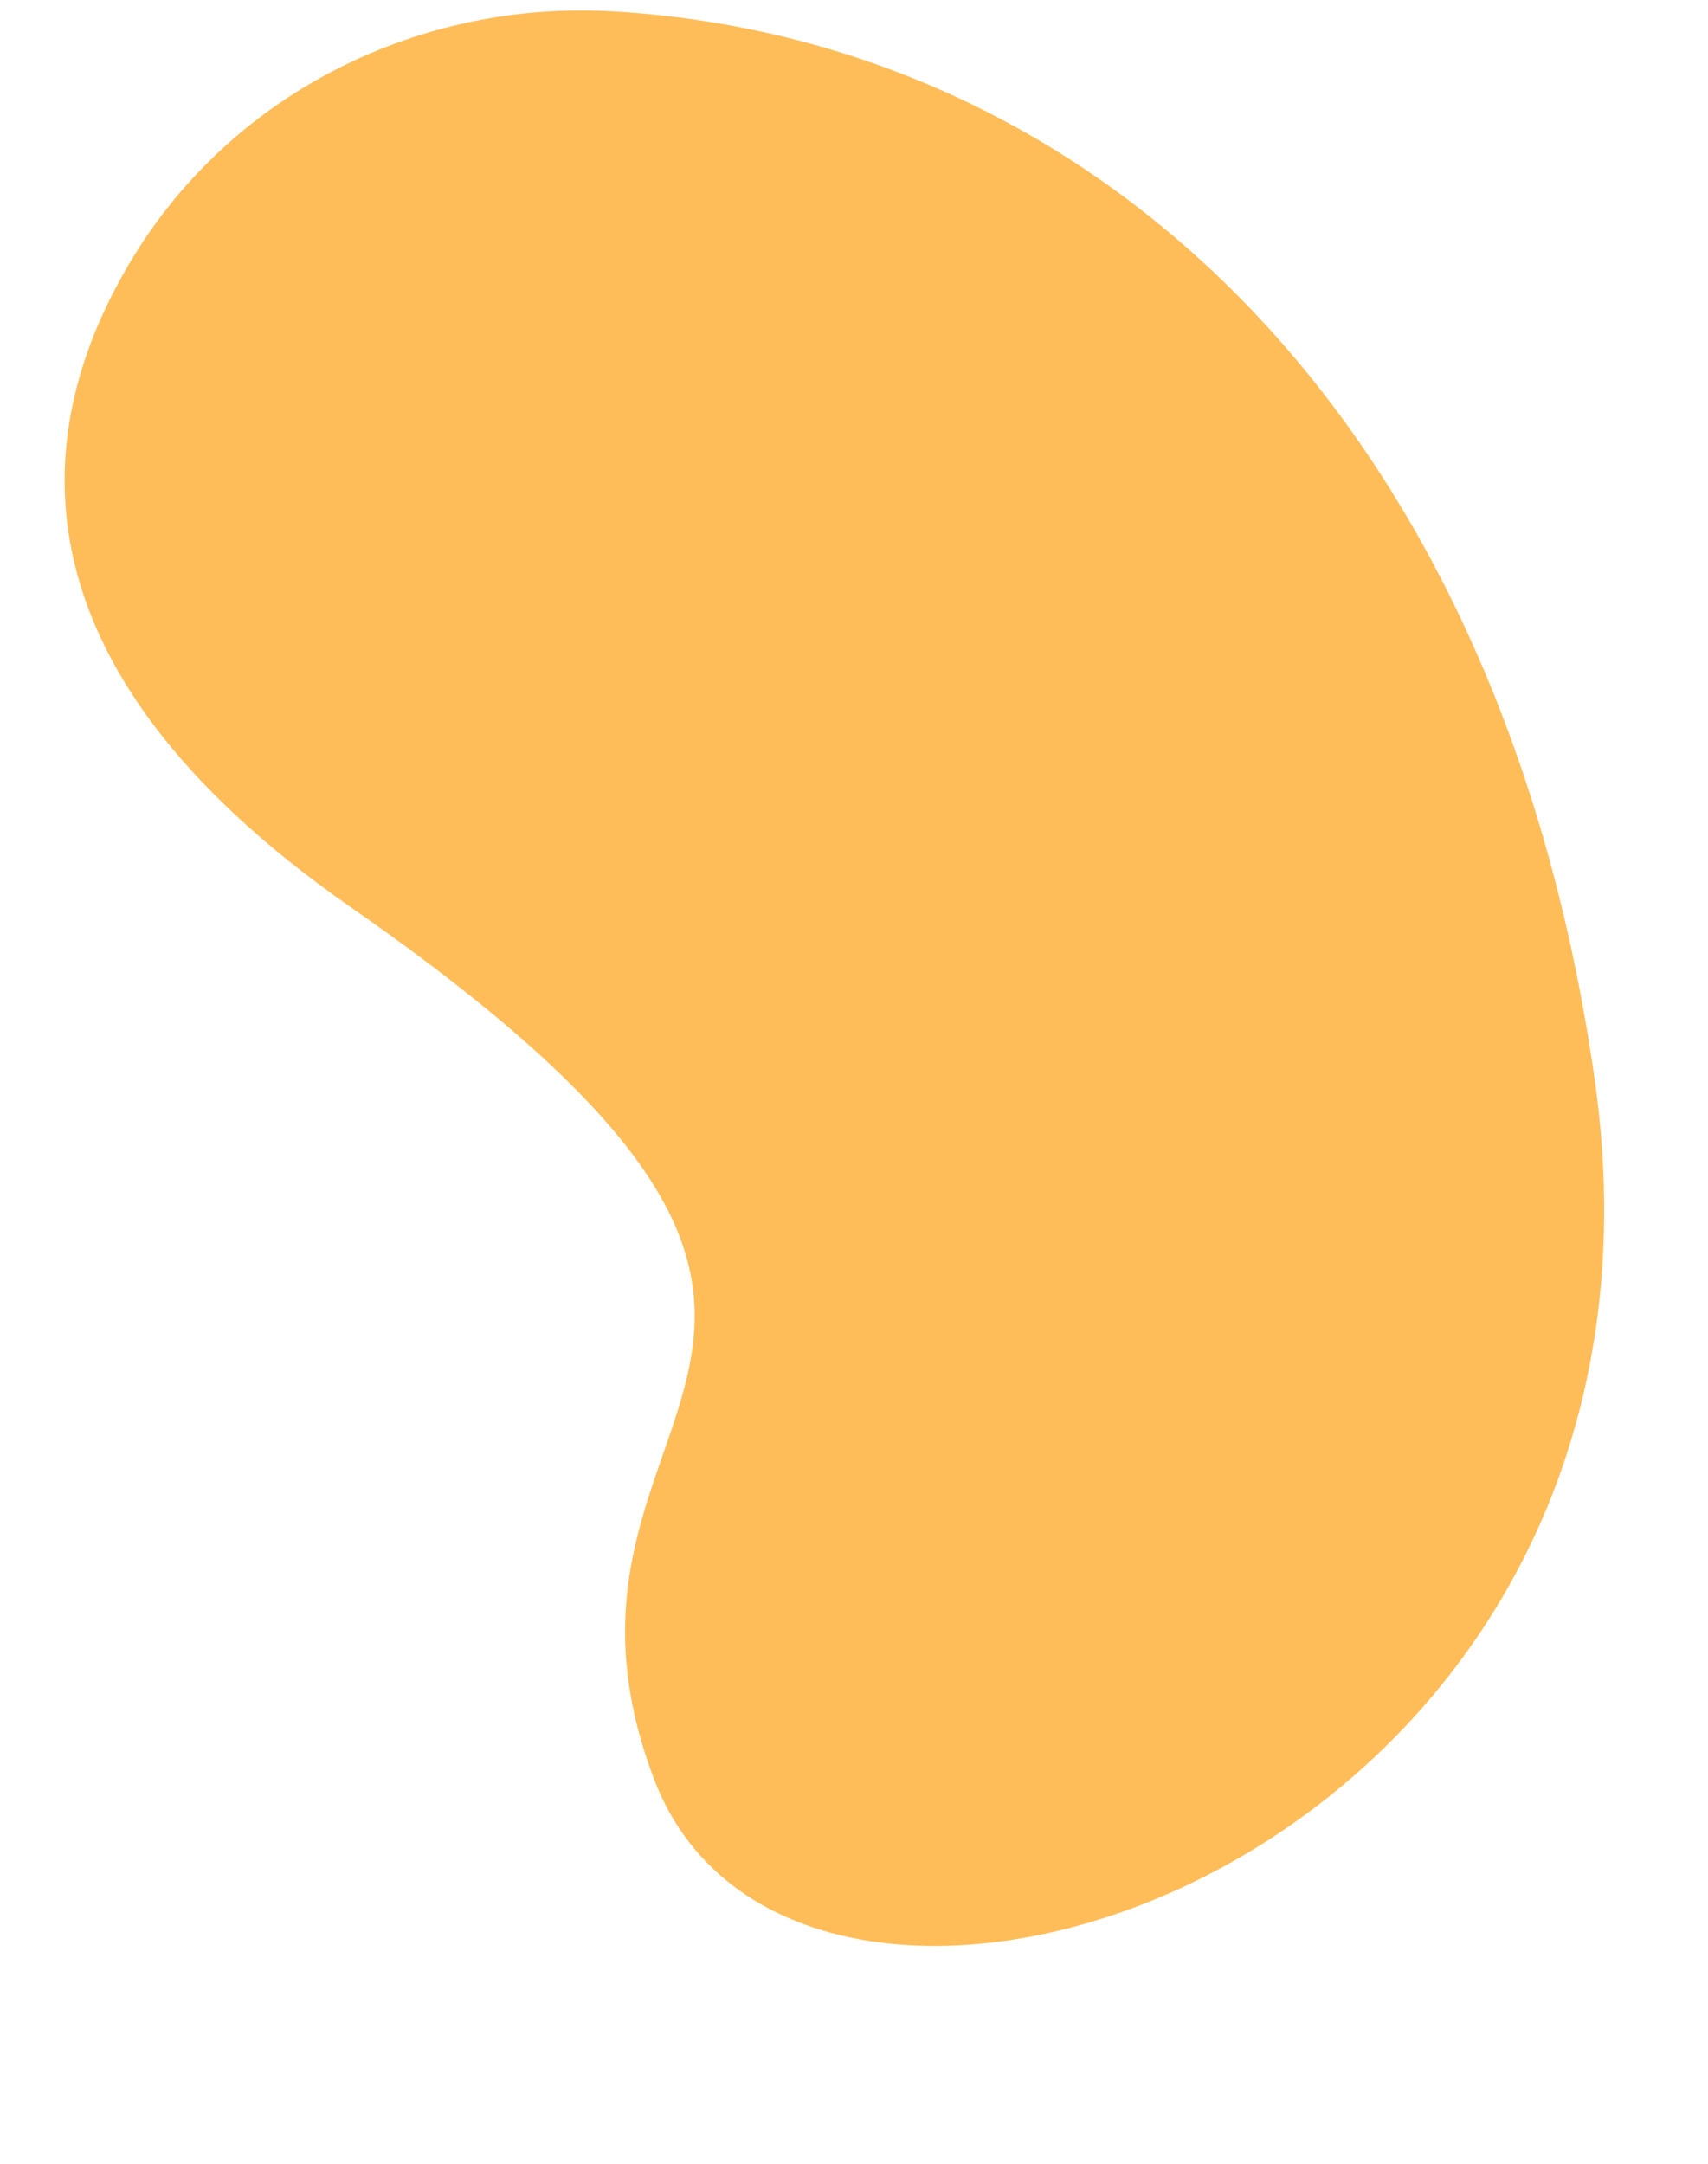
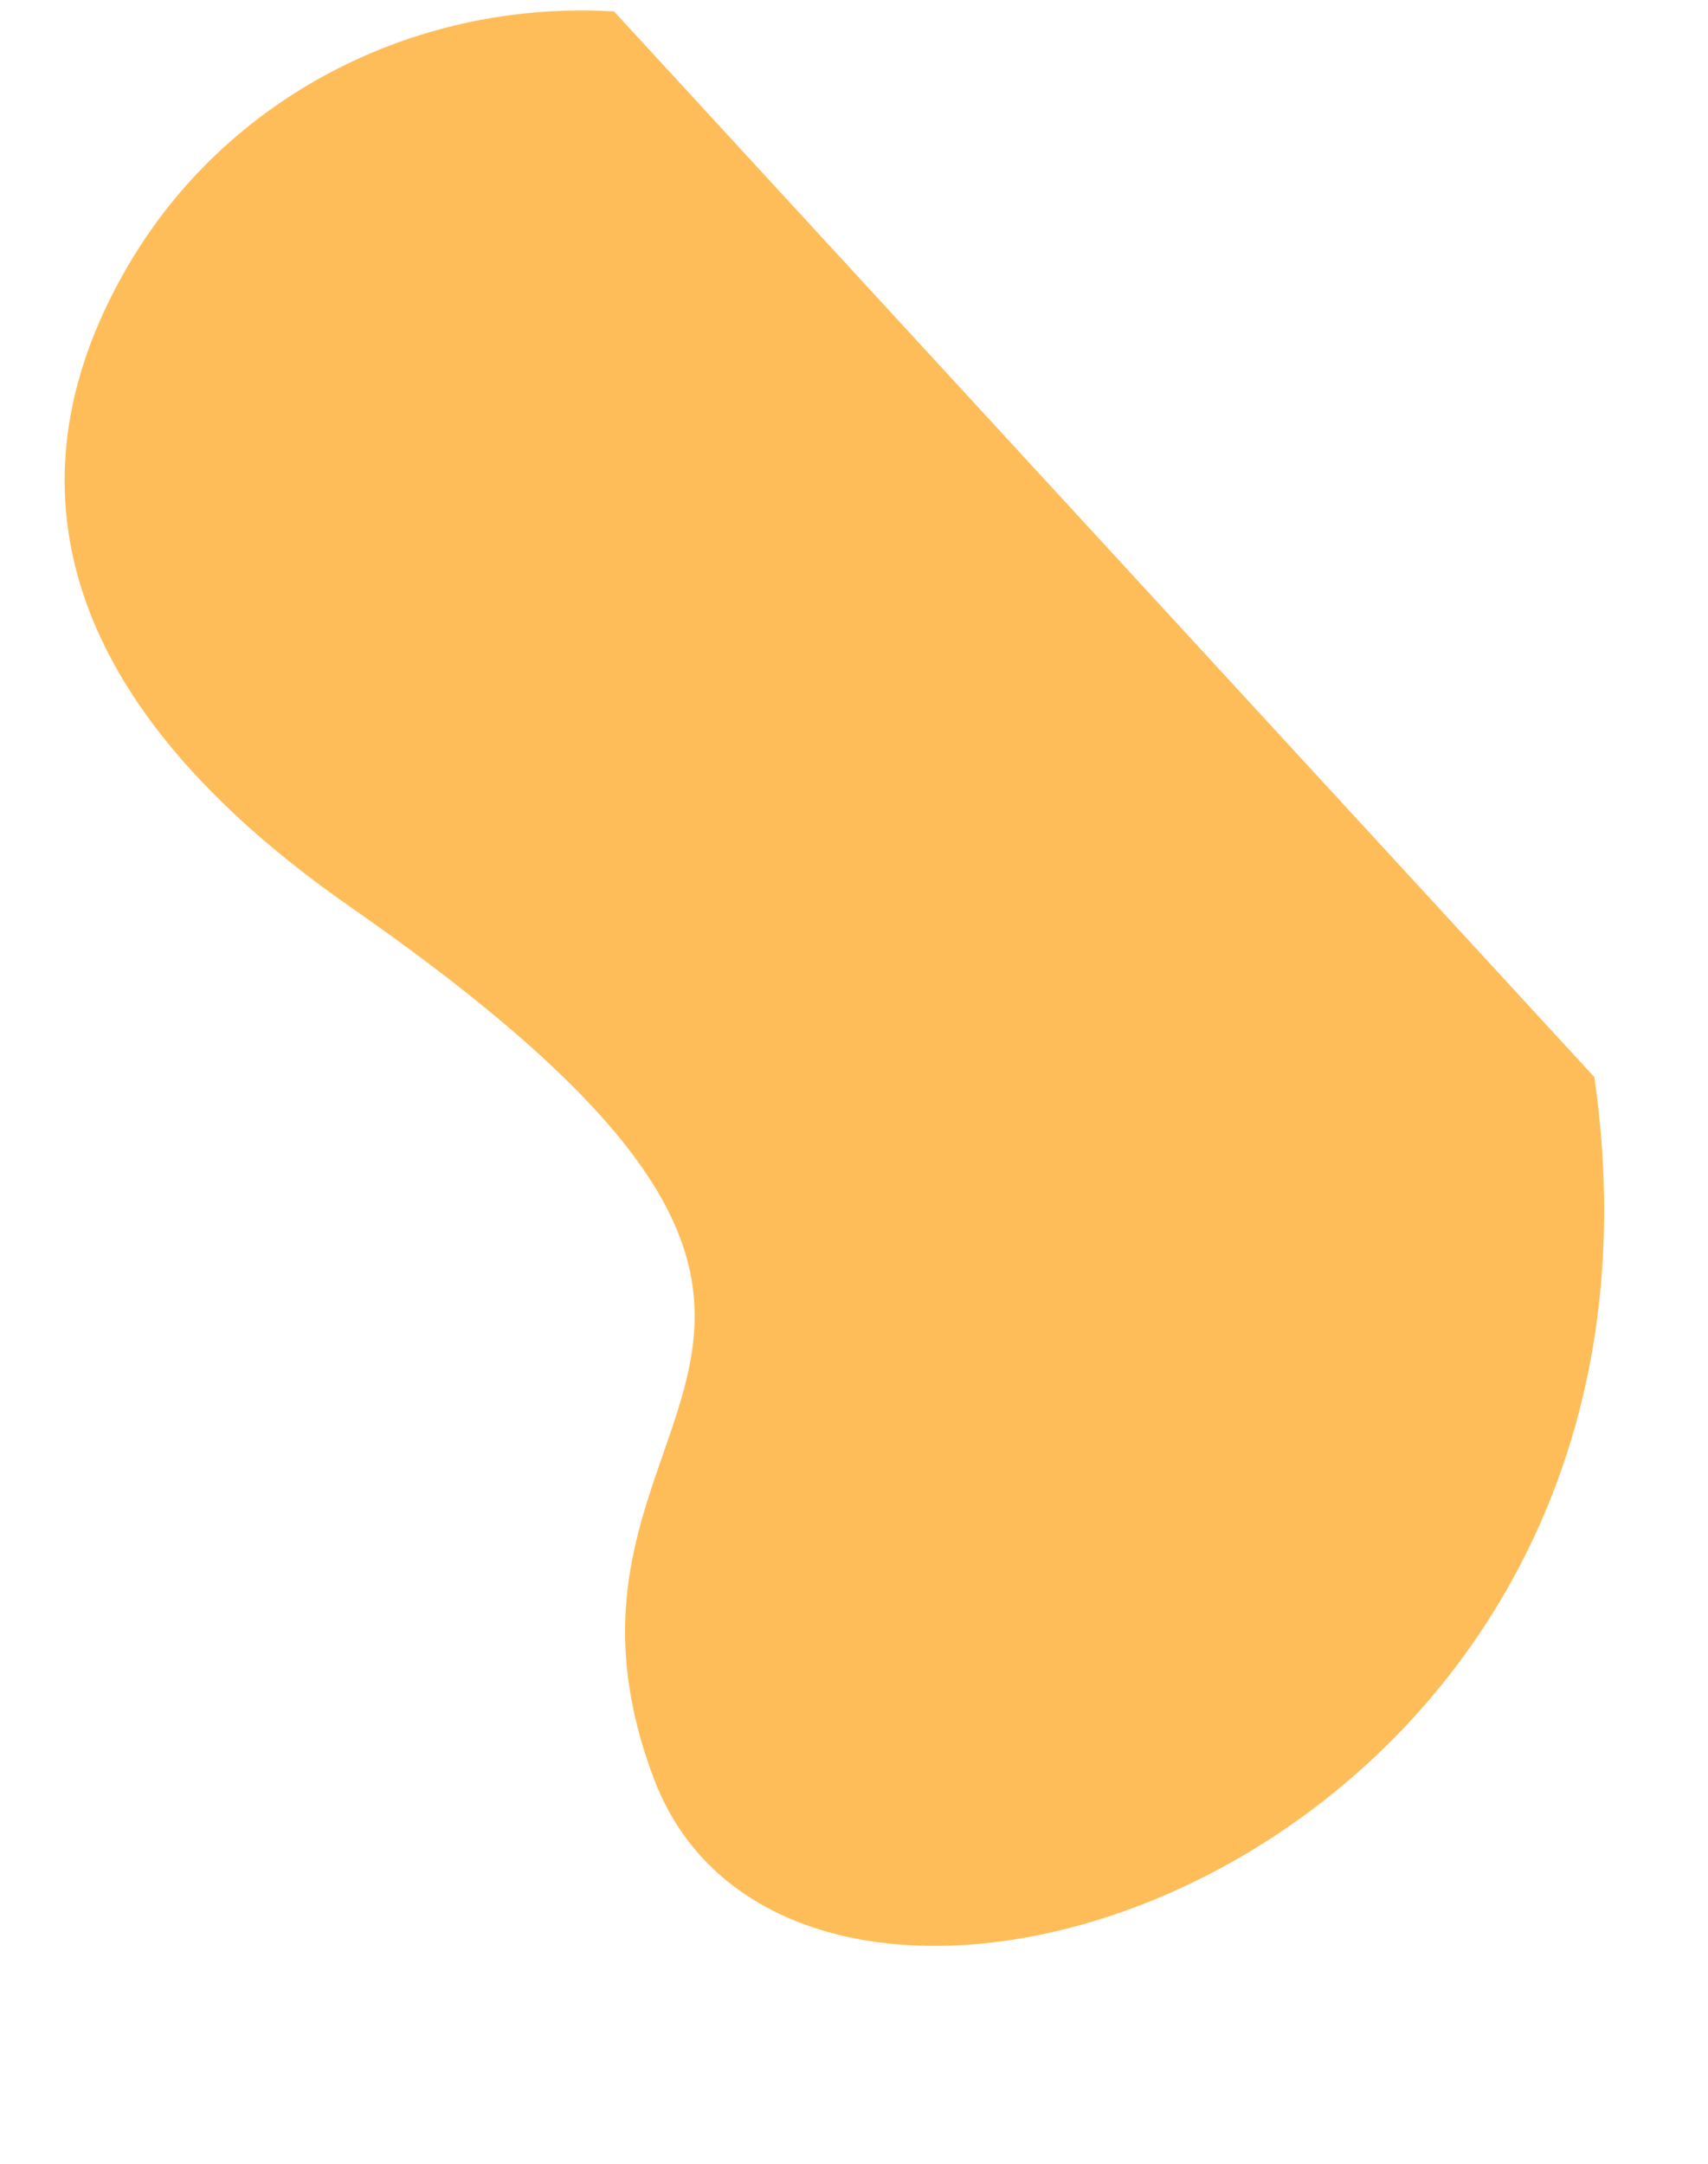
<svg xmlns="http://www.w3.org/2000/svg" fill="#000000" height="559" preserveAspectRatio="xMidYMid meet" version="1" viewBox="-16.7 -2.7 441.3 559.0" width="441.3" zoomAndPan="magnify">
  <g id="change1_1">
-     <path d="M395.237,275.551c29.357,203.713-205.501,280.683-243.014,181.194s88.072-109.275-78.286-225.073 c-90.608-63.07-82.516-124.689-56.359-167.728C43.602,21.122,91.925-2.745,141.945,0.252 C264.818,7.615,370.377,103.044,395.237,275.551z" fill="#ffbd59" />
+     <path d="M395.237,275.551c29.357,203.713-205.501,280.683-243.014,181.194s88.072-109.275-78.286-225.073 c-90.608-63.07-82.516-124.689-56.359-167.728C43.602,21.122,91.925-2.745,141.945,0.252 z" fill="#ffbd59" />
  </g>
</svg>